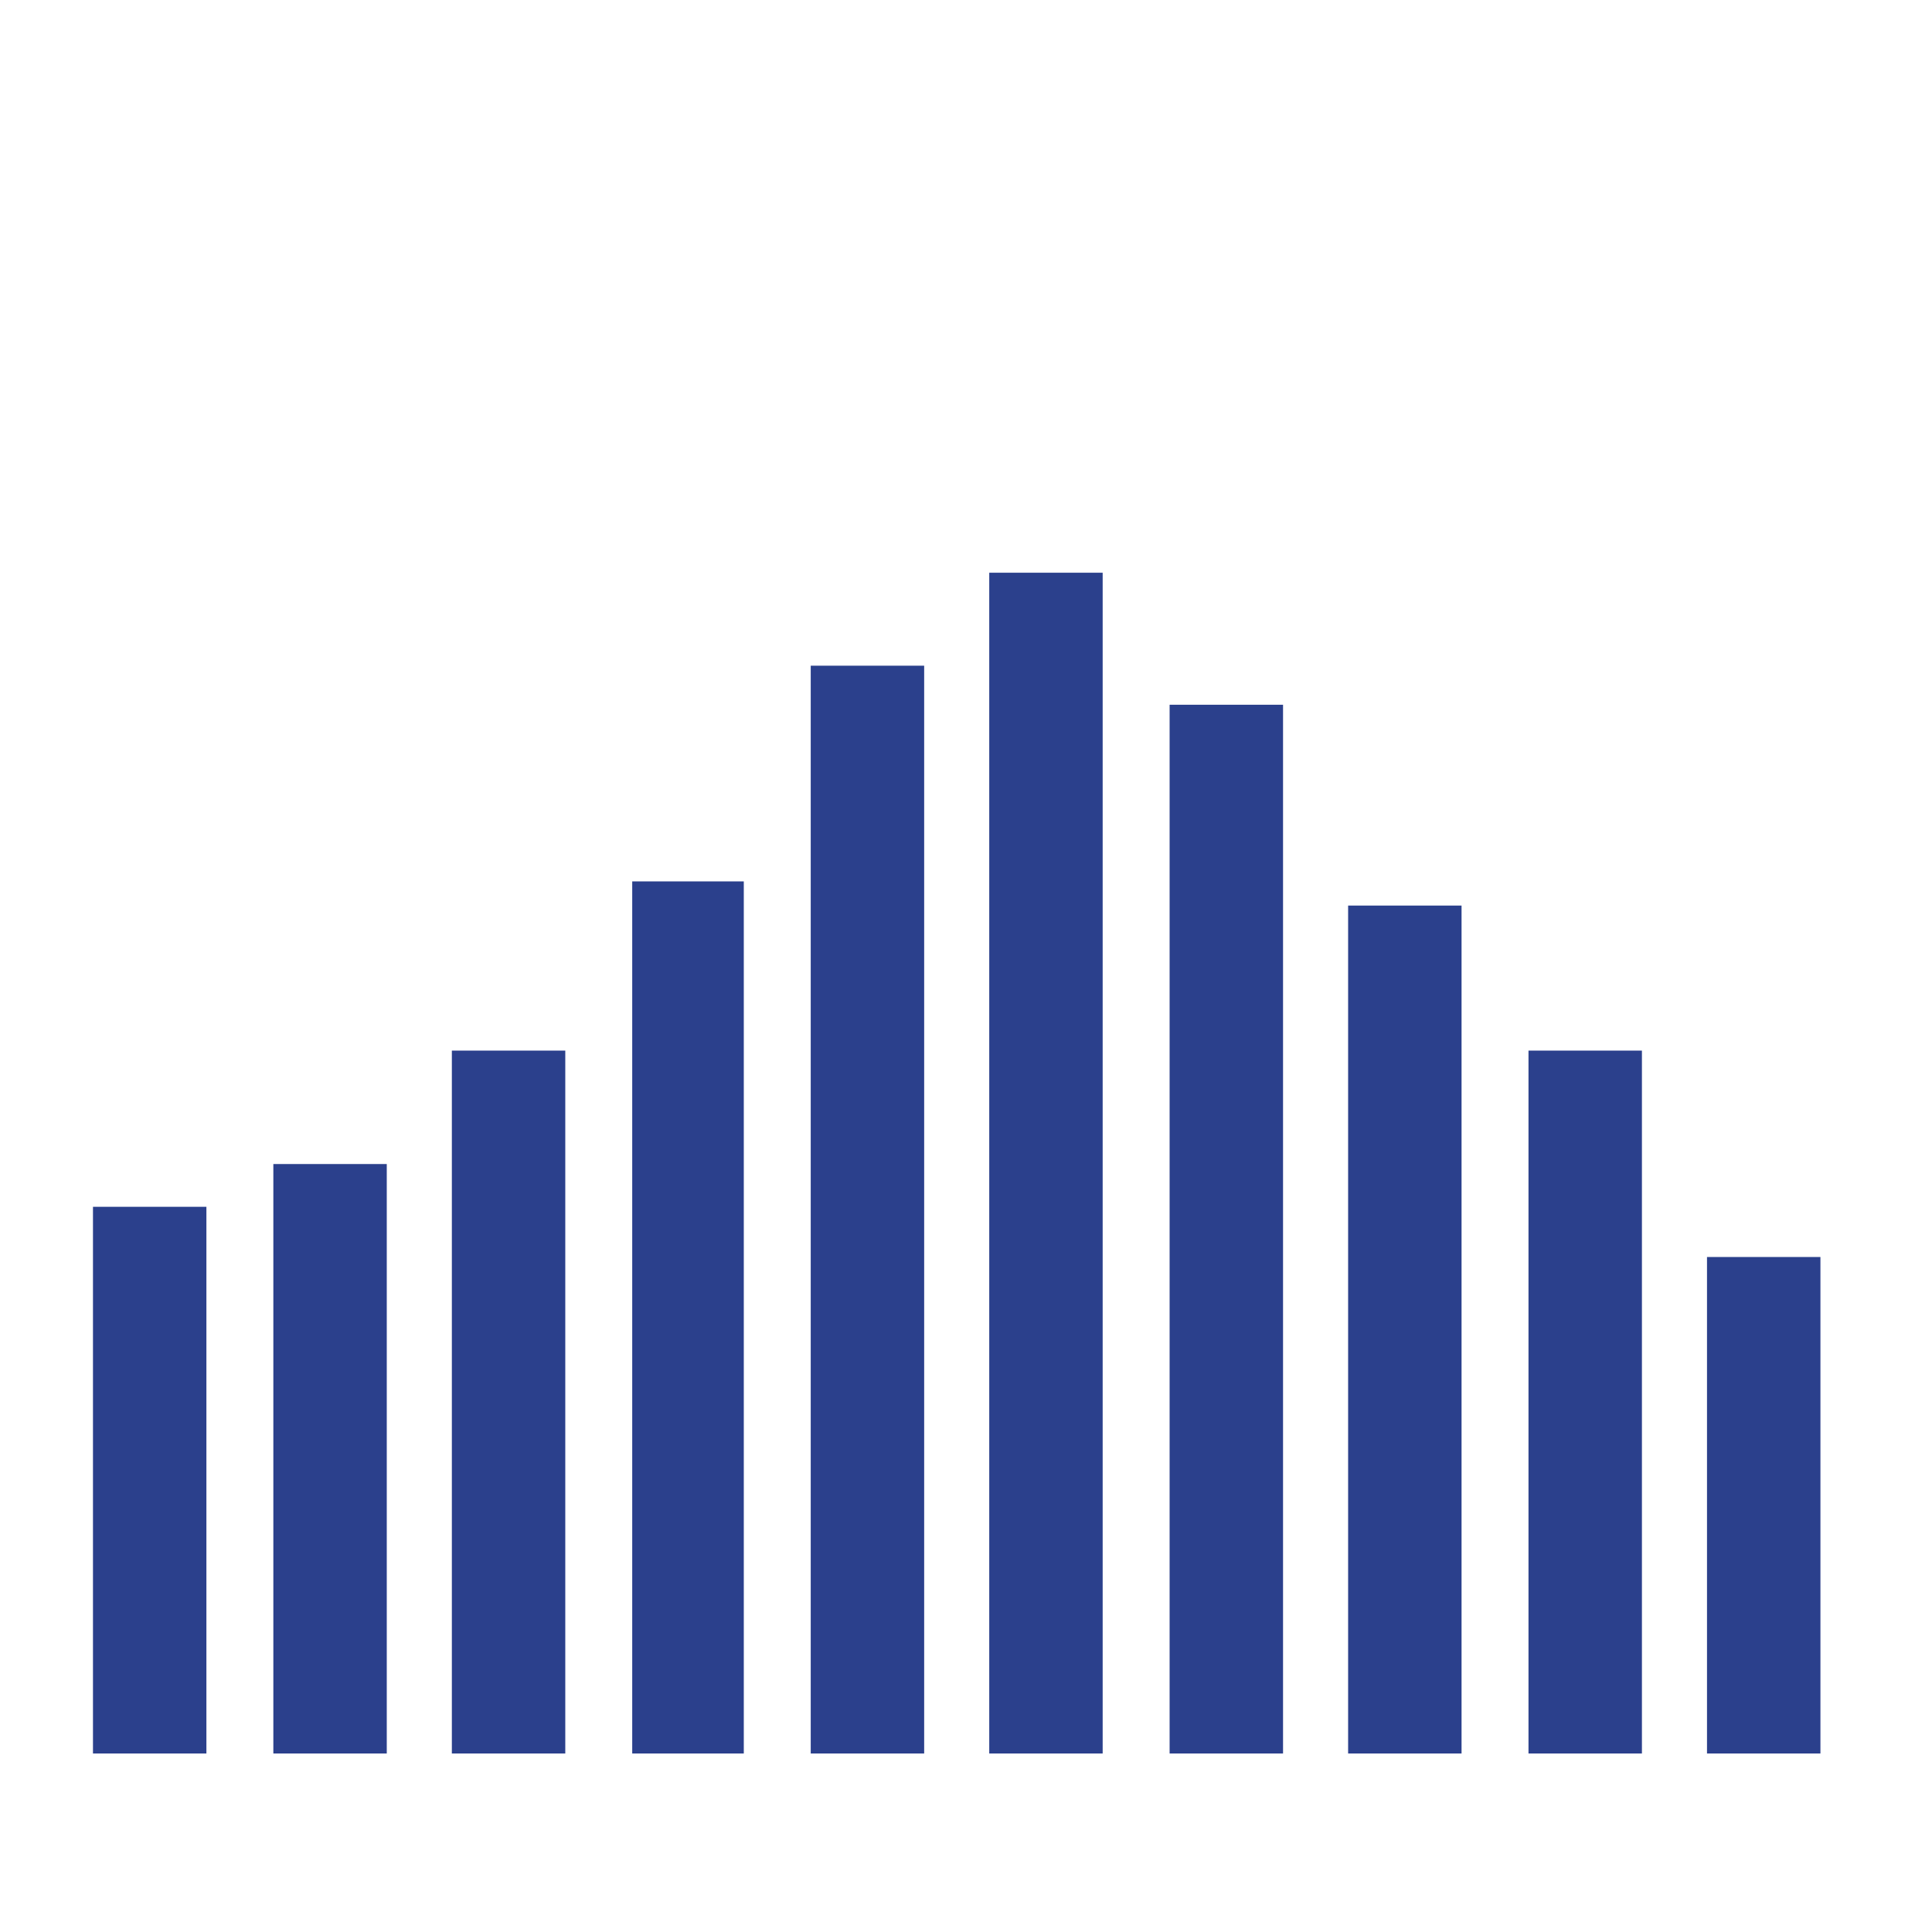
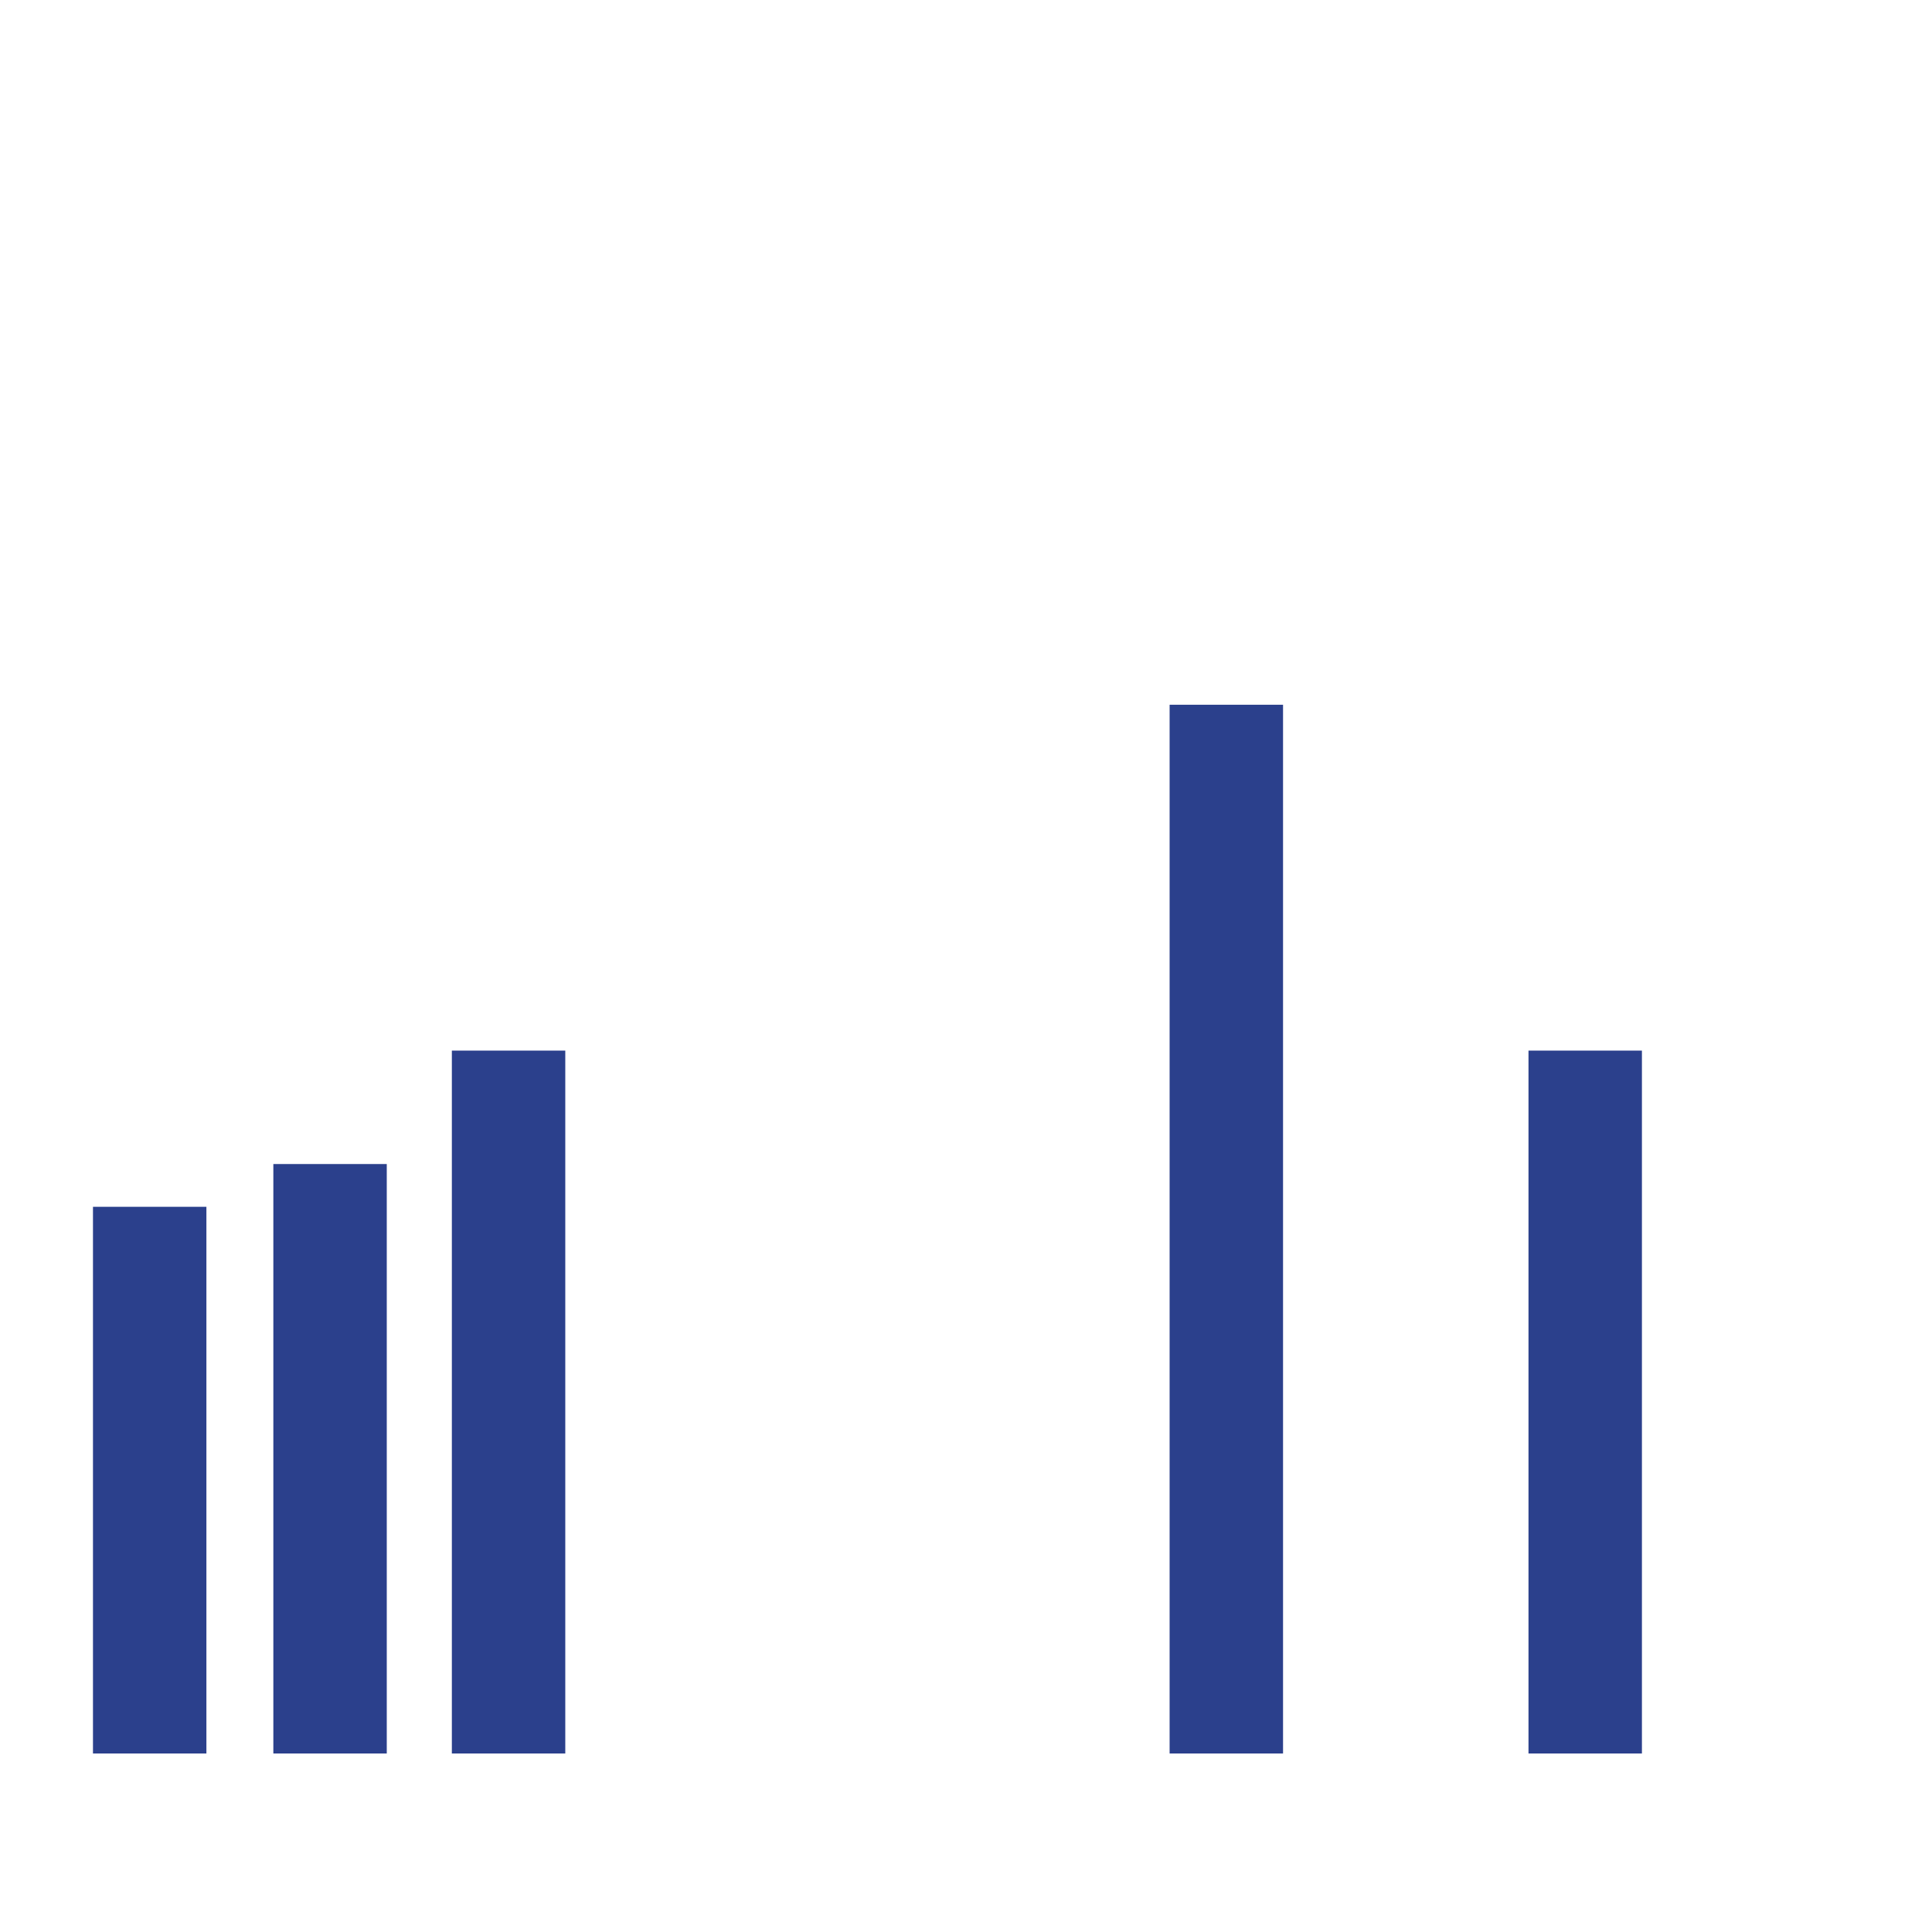
<svg xmlns="http://www.w3.org/2000/svg" version="1.1" id="Calque_1" x="0px" y="0px" viewBox="0 0 103.9 103.9" style="enable-background:new 0 0 103.9 103.9;" xml:space="preserve">
  <style type="text/css">
	.st0{fill:none;}
	.st1{fill:#2B408C;}
</style>
  <g id="Calque_2_00000013176314118092939410000010881156326983198850_">
    <g id="Calque_1-2">
      <g id="Calque_2-2">
        <g id="Calque_1-2-2">
          <rect class="st0" width="103.9" height="103.9" />
          <polygon class="st1" points="5,64.9 5,68 5,68 5,76.4 5,86.6 5,89.9 5,89.9 5,94.3 11.1,94.3 11.1,89.9 11.1,89.9 11.1,86.6       11.1,76.4 11.1,68 11.1,68 11.1,64.9     " />
          <polygon class="st1" points="14.7,62.6 14.7,66.7 14.7,75.3 14.7,85.7 14.7,88.7 14.7,94.3 20.8,94.3 20.8,88.7 20.8,85.7       20.8,75.3 20.8,66.7 20.8,62.6     " />
          <polygon class="st1" points="24.3,56.5 24.3,61.7 24.3,61.7 24.3,74.7 24.3,85.3 24.3,88.8 24.3,94.3 30.4,94.3 30.4,88.8       30.4,85.3 30.4,74.7 30.4,61.7 30.4,61.7 30.4,56.5     " />
-           <polygon class="st1" points="34,47.4 34,53.1 34,68.1 34,83.6 34,87.9 34,87.9 34,94.3 40,94.3 40,87.9 40,87.9 40,83.6       40,68.1 40,53.1 40,47.4     " />
-           <polygon class="st1" points="43.6,35.8 43.6,44.3 43.6,58.3 43.6,78.6 43.6,84.1 43.6,94.3 49.7,94.3 49.7,84.1 49.7,78.6       49.7,58.3 49.7,44.3 49.7,35.8     " />
-           <polygon class="st1" points="53.2,30.8 53.2,43.3 53.2,58.5 53.2,76.2 53.2,84.8 53.2,84.8 53.2,94.3 59.3,94.3 59.3,84.8       59.3,84.8 59.3,76.2 59.3,58.5 59.3,43.3 59.3,30.8     " />
          <polygon class="st1" points="62.9,37.9 62.9,47.9 62.9,49.3 62.9,63.8 62.9,79.5 62.9,85.7 62.9,94.3 69,94.3 69,85.7 69,79.5       69,63.8 69,49.3 69,47.9 69,37.9     " />
-           <polygon class="st1" points="72.5,48.7 72.5,59.2 72.5,70.1 72.5,70.9 72.5,81.8 72.5,87.1 72.5,94.3 78.6,94.3 78.6,87.1       78.6,81.8 78.6,70.9 78.6,70.1 78.6,59.2 78.6,48.7     " />
          <polygon class="st1" points="82.2,56.5 82.2,62.7 82.2,64.1 82.2,72 82.2,83.4 82.2,87.6 82.2,94.3 88.3,94.3 88.3,87.6       88.3,83.4 88.3,72 88.3,64.1 88.3,62.7 88.3,56.5     " />
-           <polygon class="st1" points="91.8,67.6 91.8,72.6 91.8,73.1 91.8,78.7 91.8,78.7 91.8,85.3 91.8,86.1 91.8,88.3 91.8,88.3       91.8,94.3 97.9,94.3 97.9,88.3 97.9,88.3 97.9,86.1 97.9,85.3 97.9,78.7 97.9,78.7 97.9,73.1 97.9,72.6 97.9,67.6     " />
        </g>
      </g>
    </g>
  </g>
</svg>